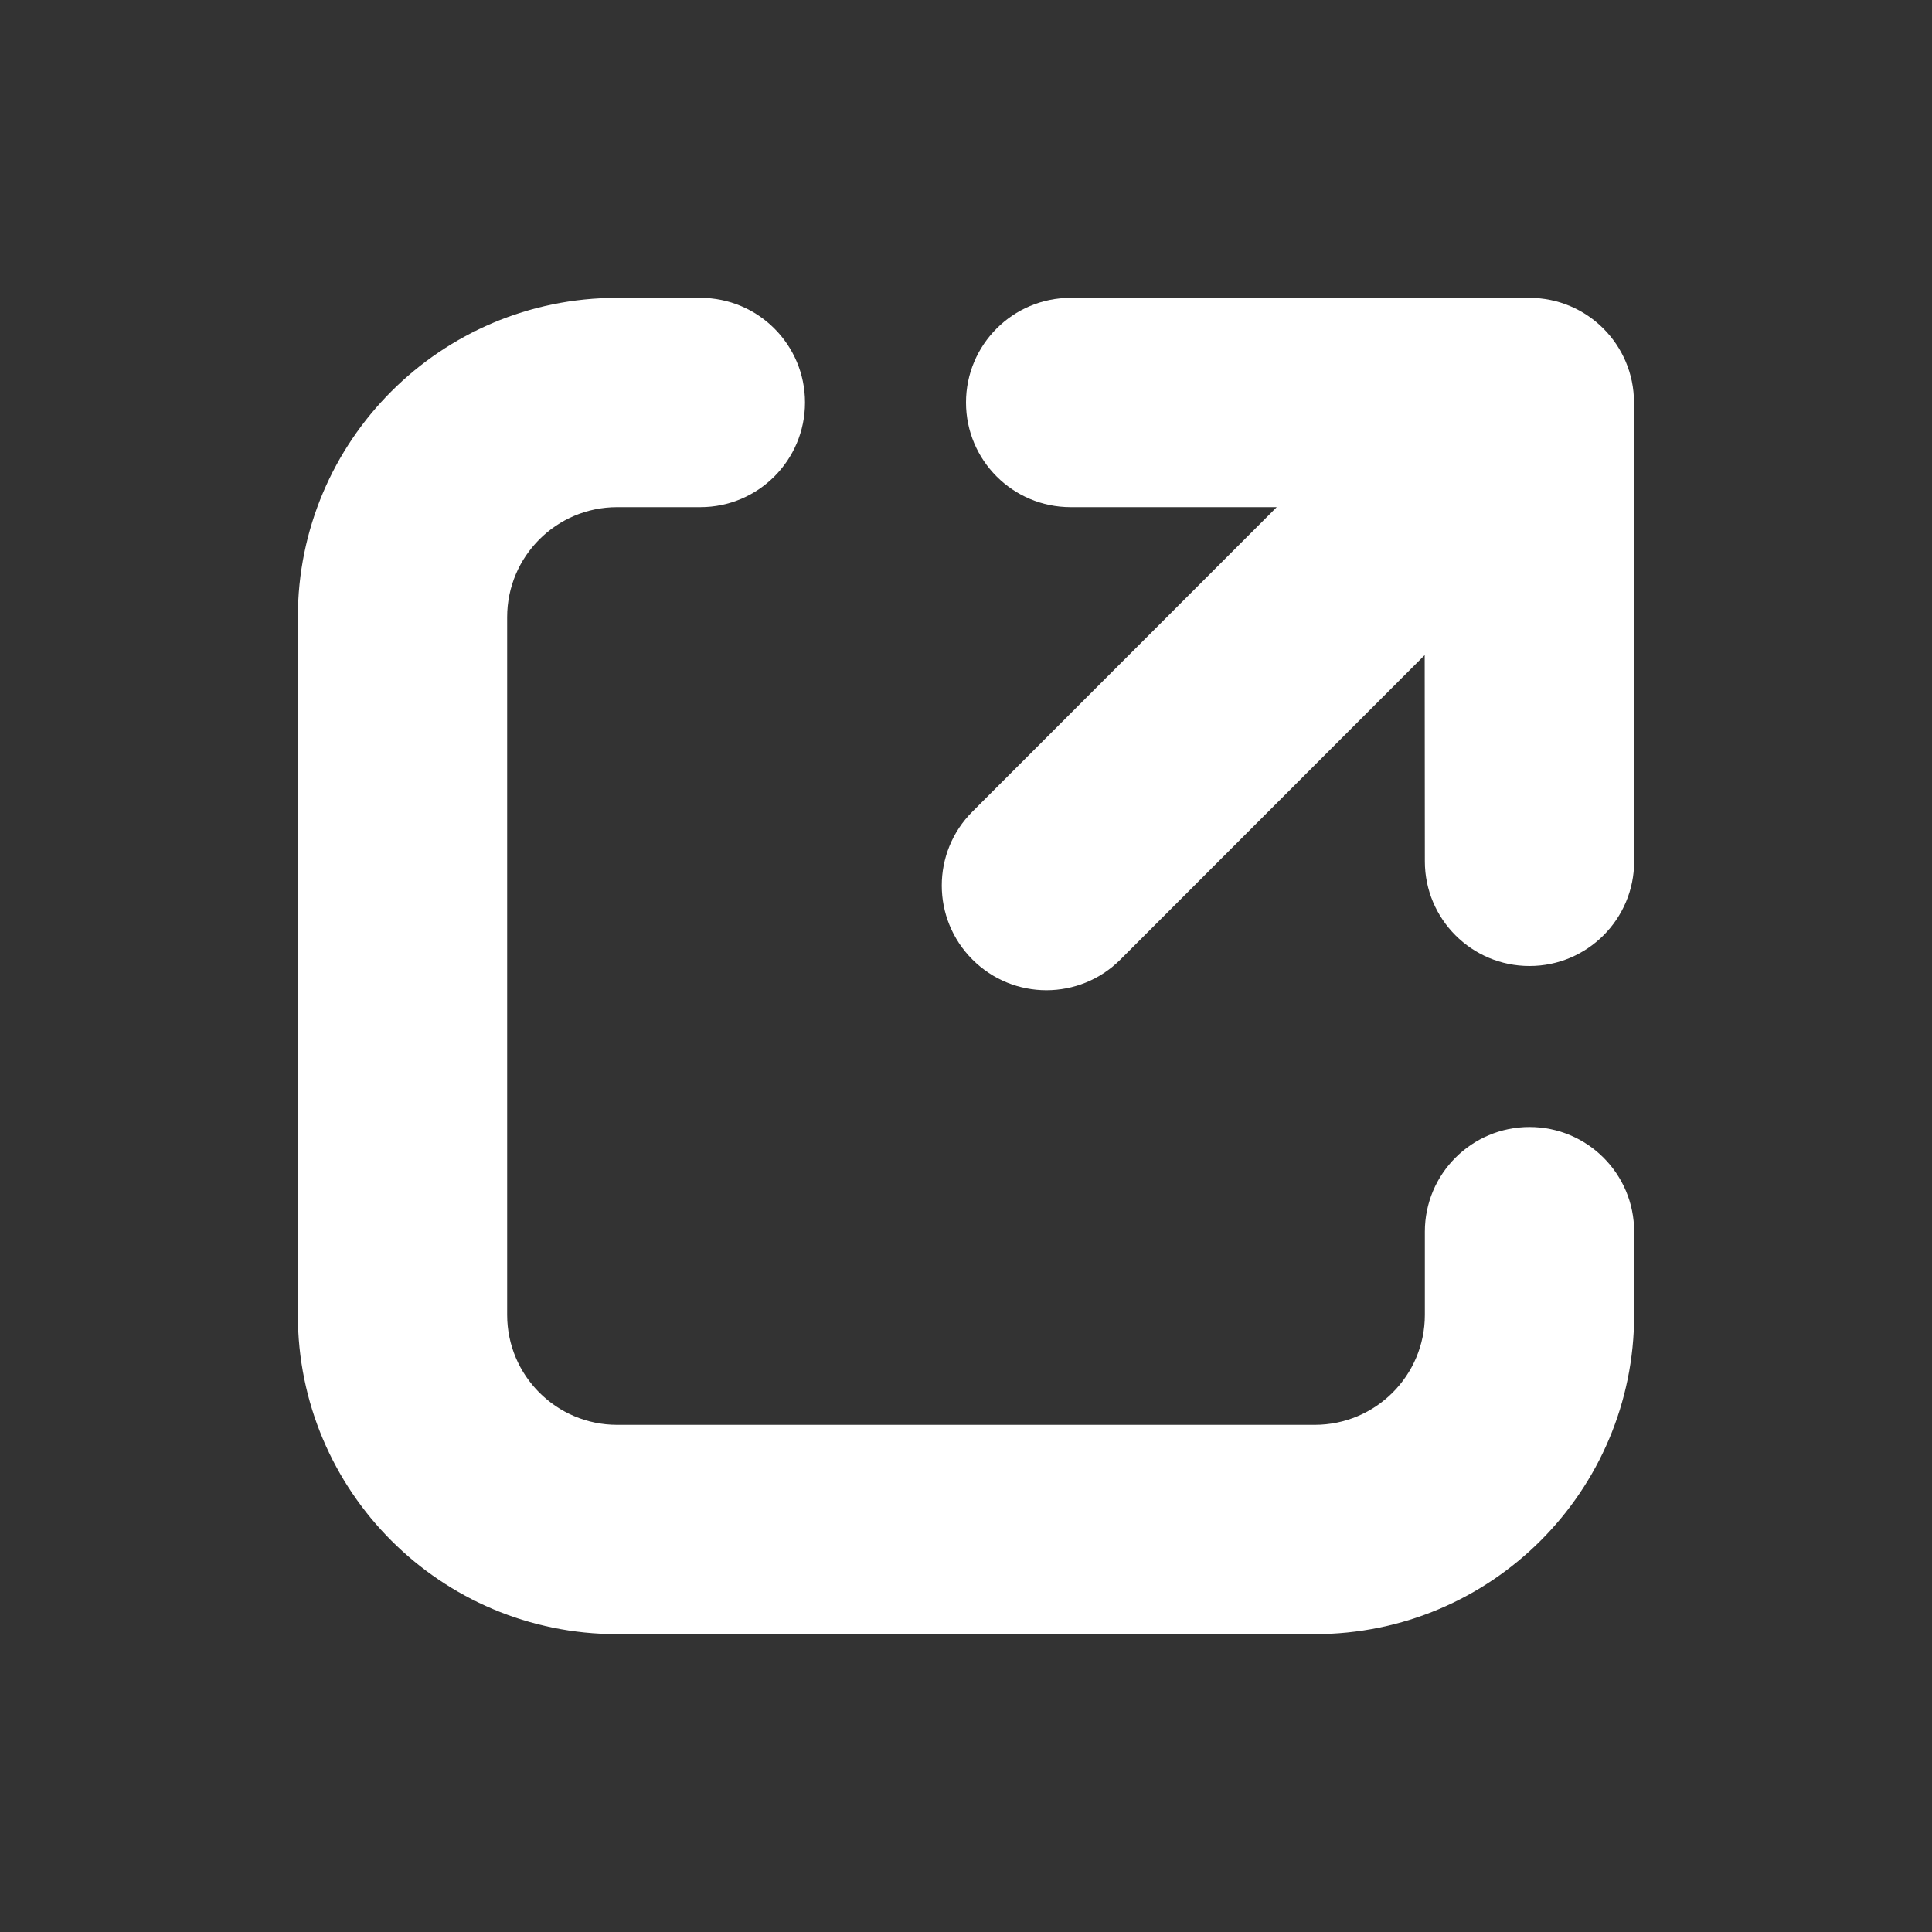
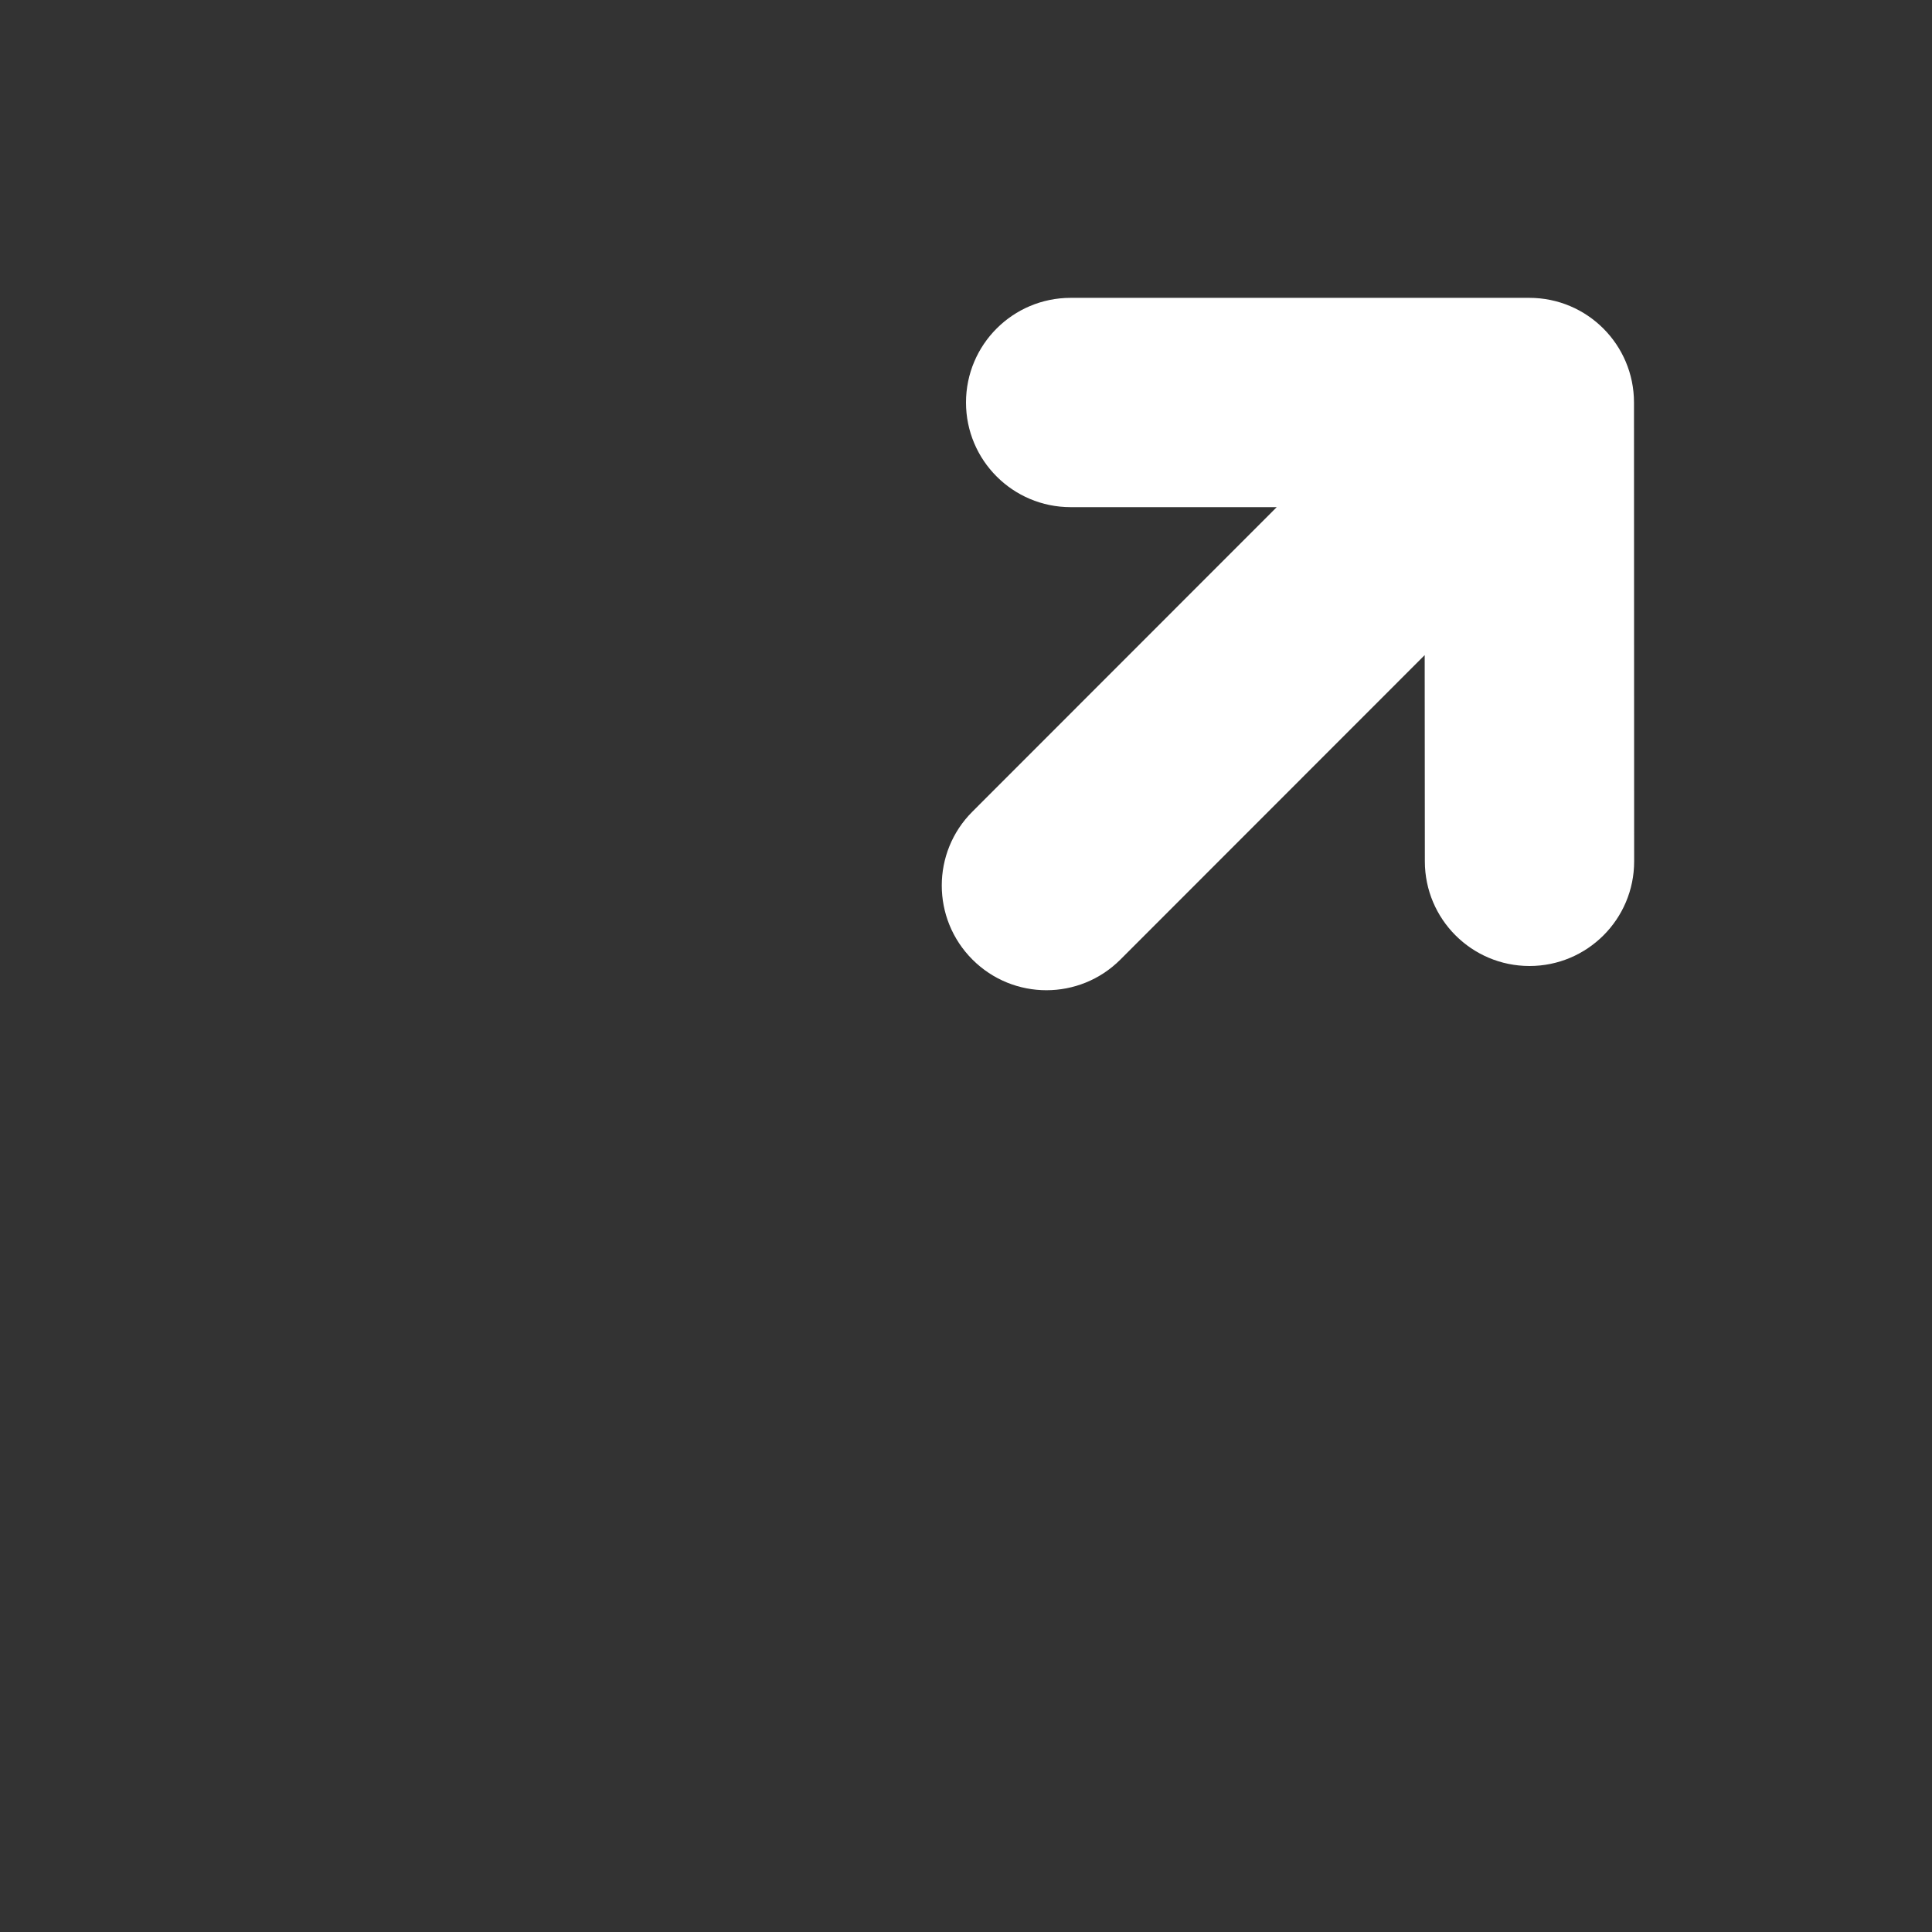
<svg xmlns="http://www.w3.org/2000/svg" width="12" height="12" viewBox="0 0 12 12" fill="none">
  <rect x="0" y="0" width="12" height="12" fill="#333333" stroke="none" />
-   <path d="M1.85 3.833C1.85 2.738 2.738 1.85 3.833 1.85H4.35C4.709 1.85 5 2.141 5 2.5C5 2.859 4.709 3.15 4.35 3.15H3.833C3.456 3.15 3.15 3.456 3.15 3.833V8.167C3.15 8.544 3.456 8.85 3.833 8.85H8.166C8.544 8.85 8.85 8.544 8.85 8.167V7.65C8.85 7.291 9.141 7 9.5 7C9.859 7 10.15 7.291 10.15 7.65V8.167C10.15 9.262 9.262 10.15 8.166 10.15H3.833C2.738 10.15 1.85 9.262 1.85 8.167V3.833Z" fill="white" />
  <path d="M6 2.5C6 2.141 6.291 1.85 6.65 1.85H9.499C9.858 1.85 10.149 2.141 10.149 2.5L10.15 5.35C10.15 5.709 9.859 6 9.5 6C9.141 6 8.85 5.709 8.85 5.35L8.849 4.069L6.959 5.96C6.705 6.214 6.294 6.214 6.04 5.96C5.786 5.706 5.786 5.294 6.04 5.041L7.93 3.15H6.65C6.291 3.15 6 2.859 6 2.5Z" fill="white" />
</svg>